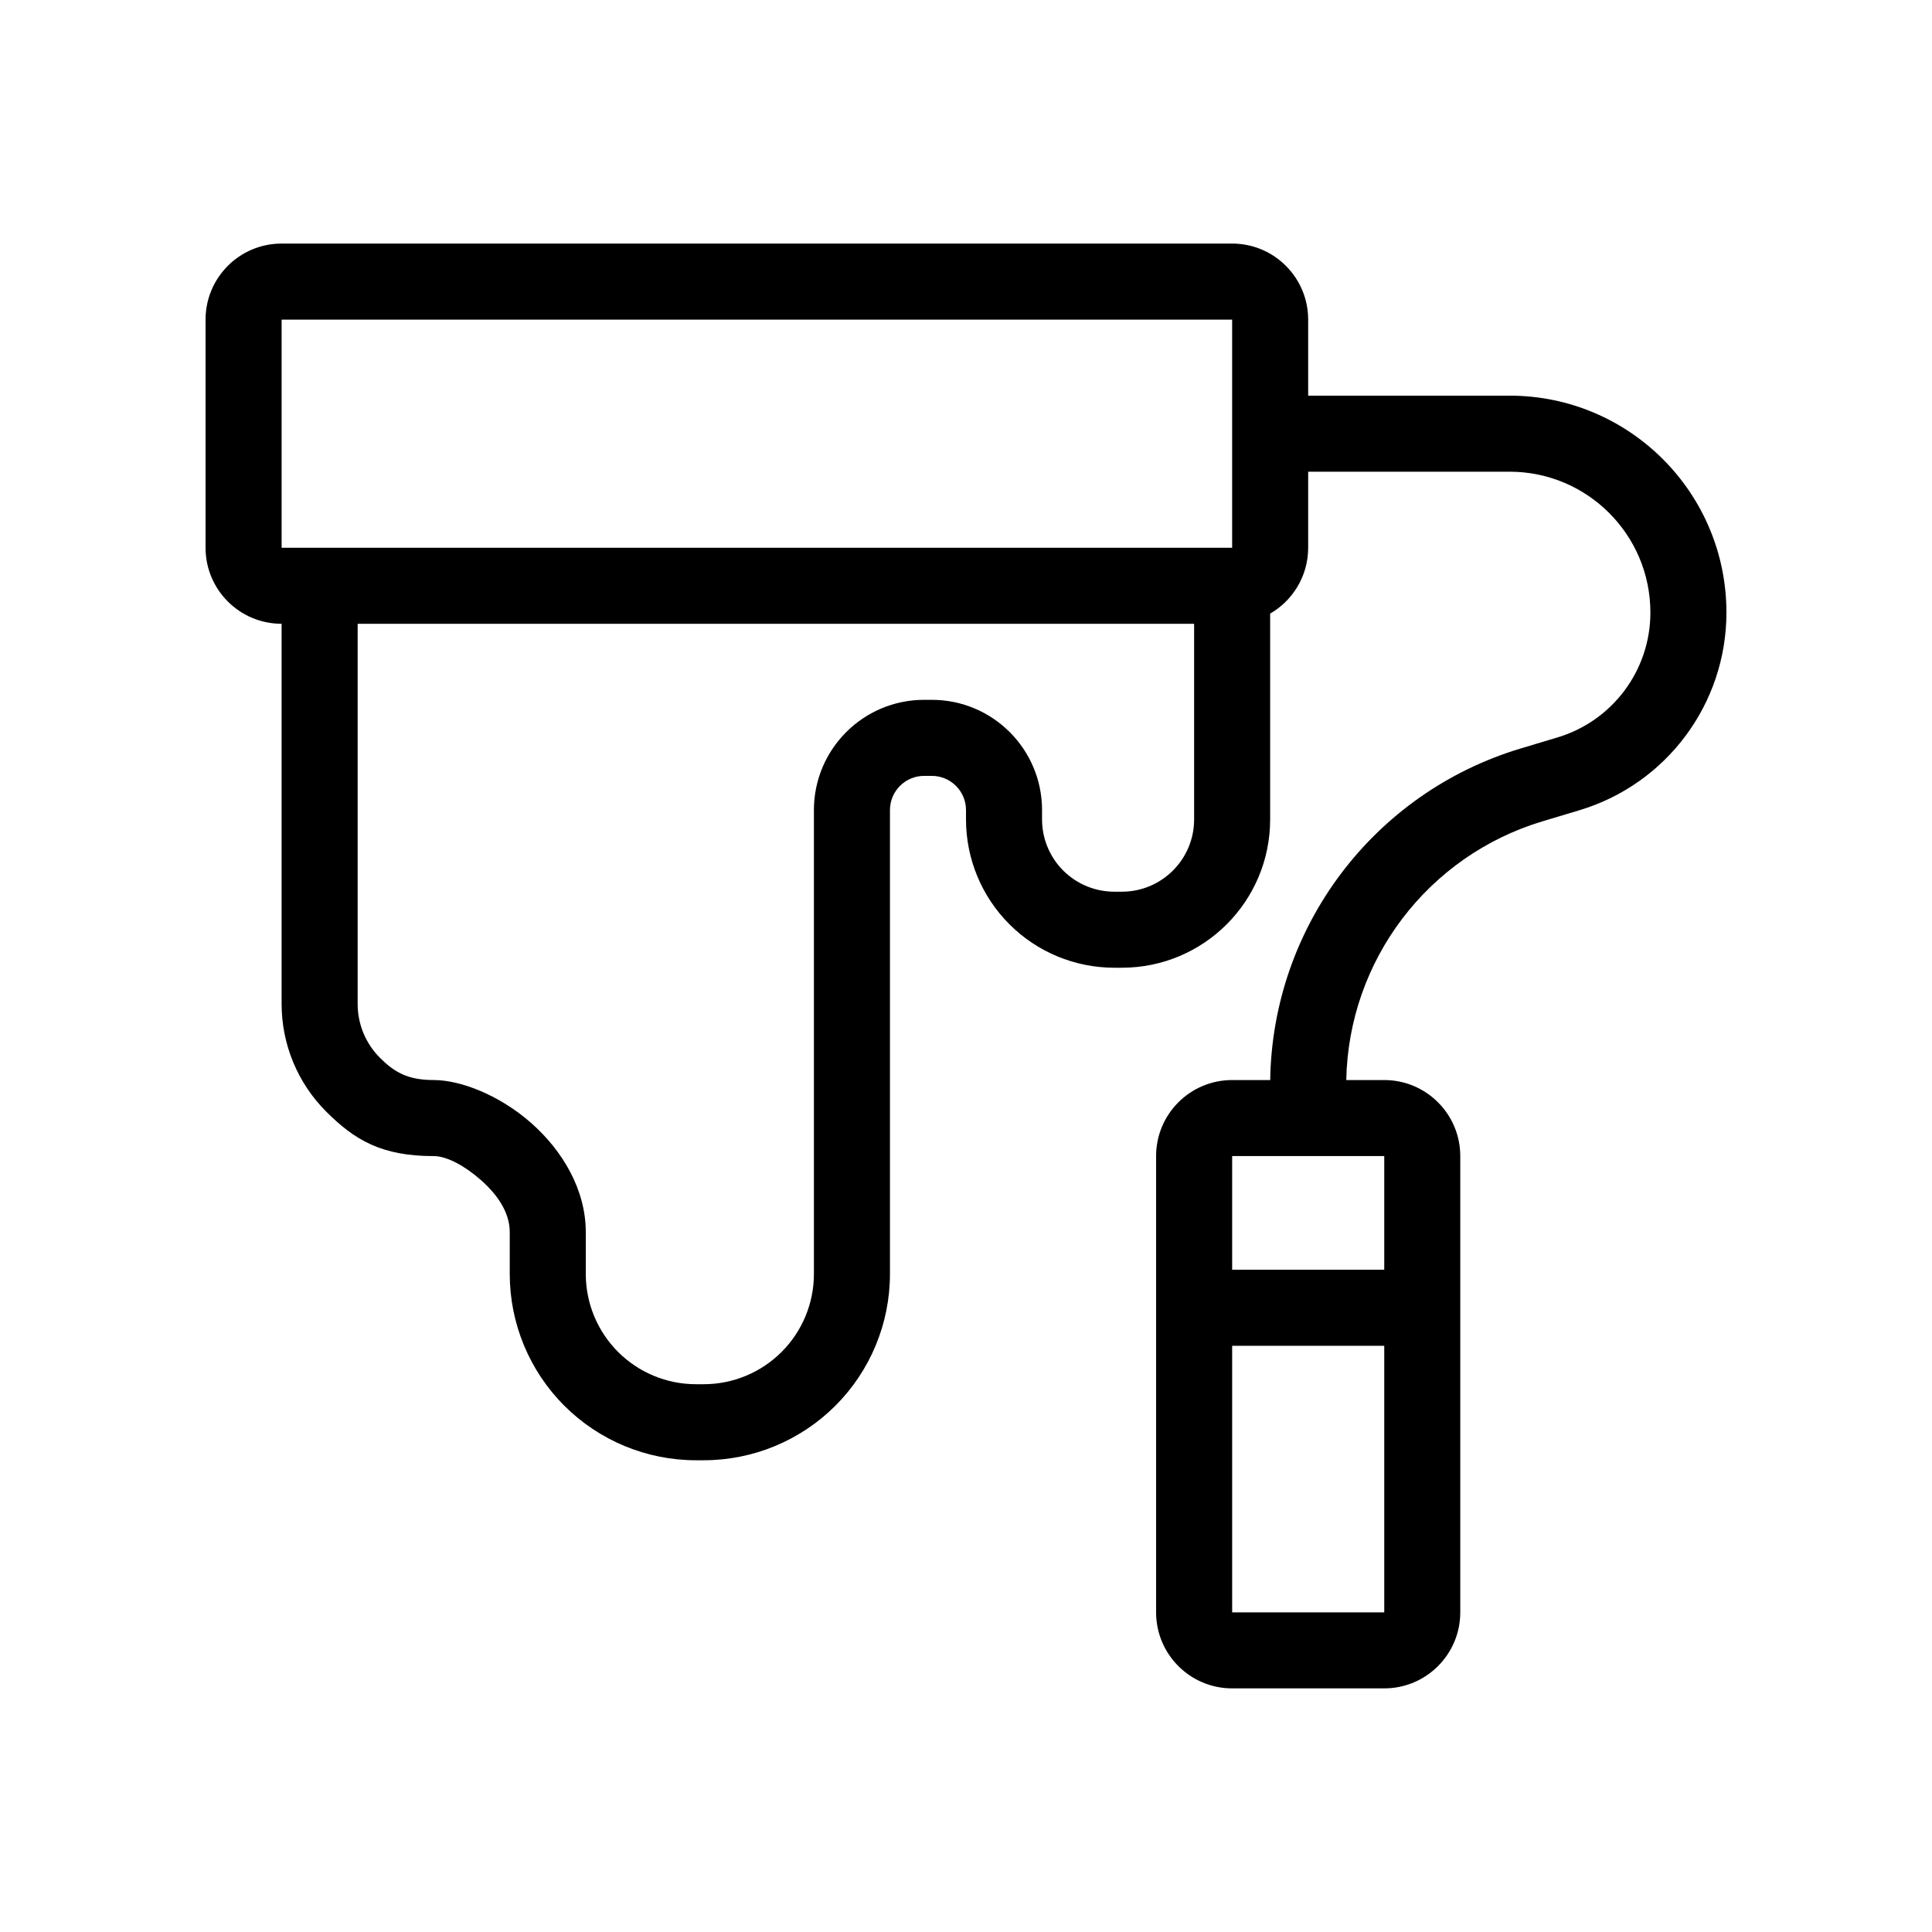
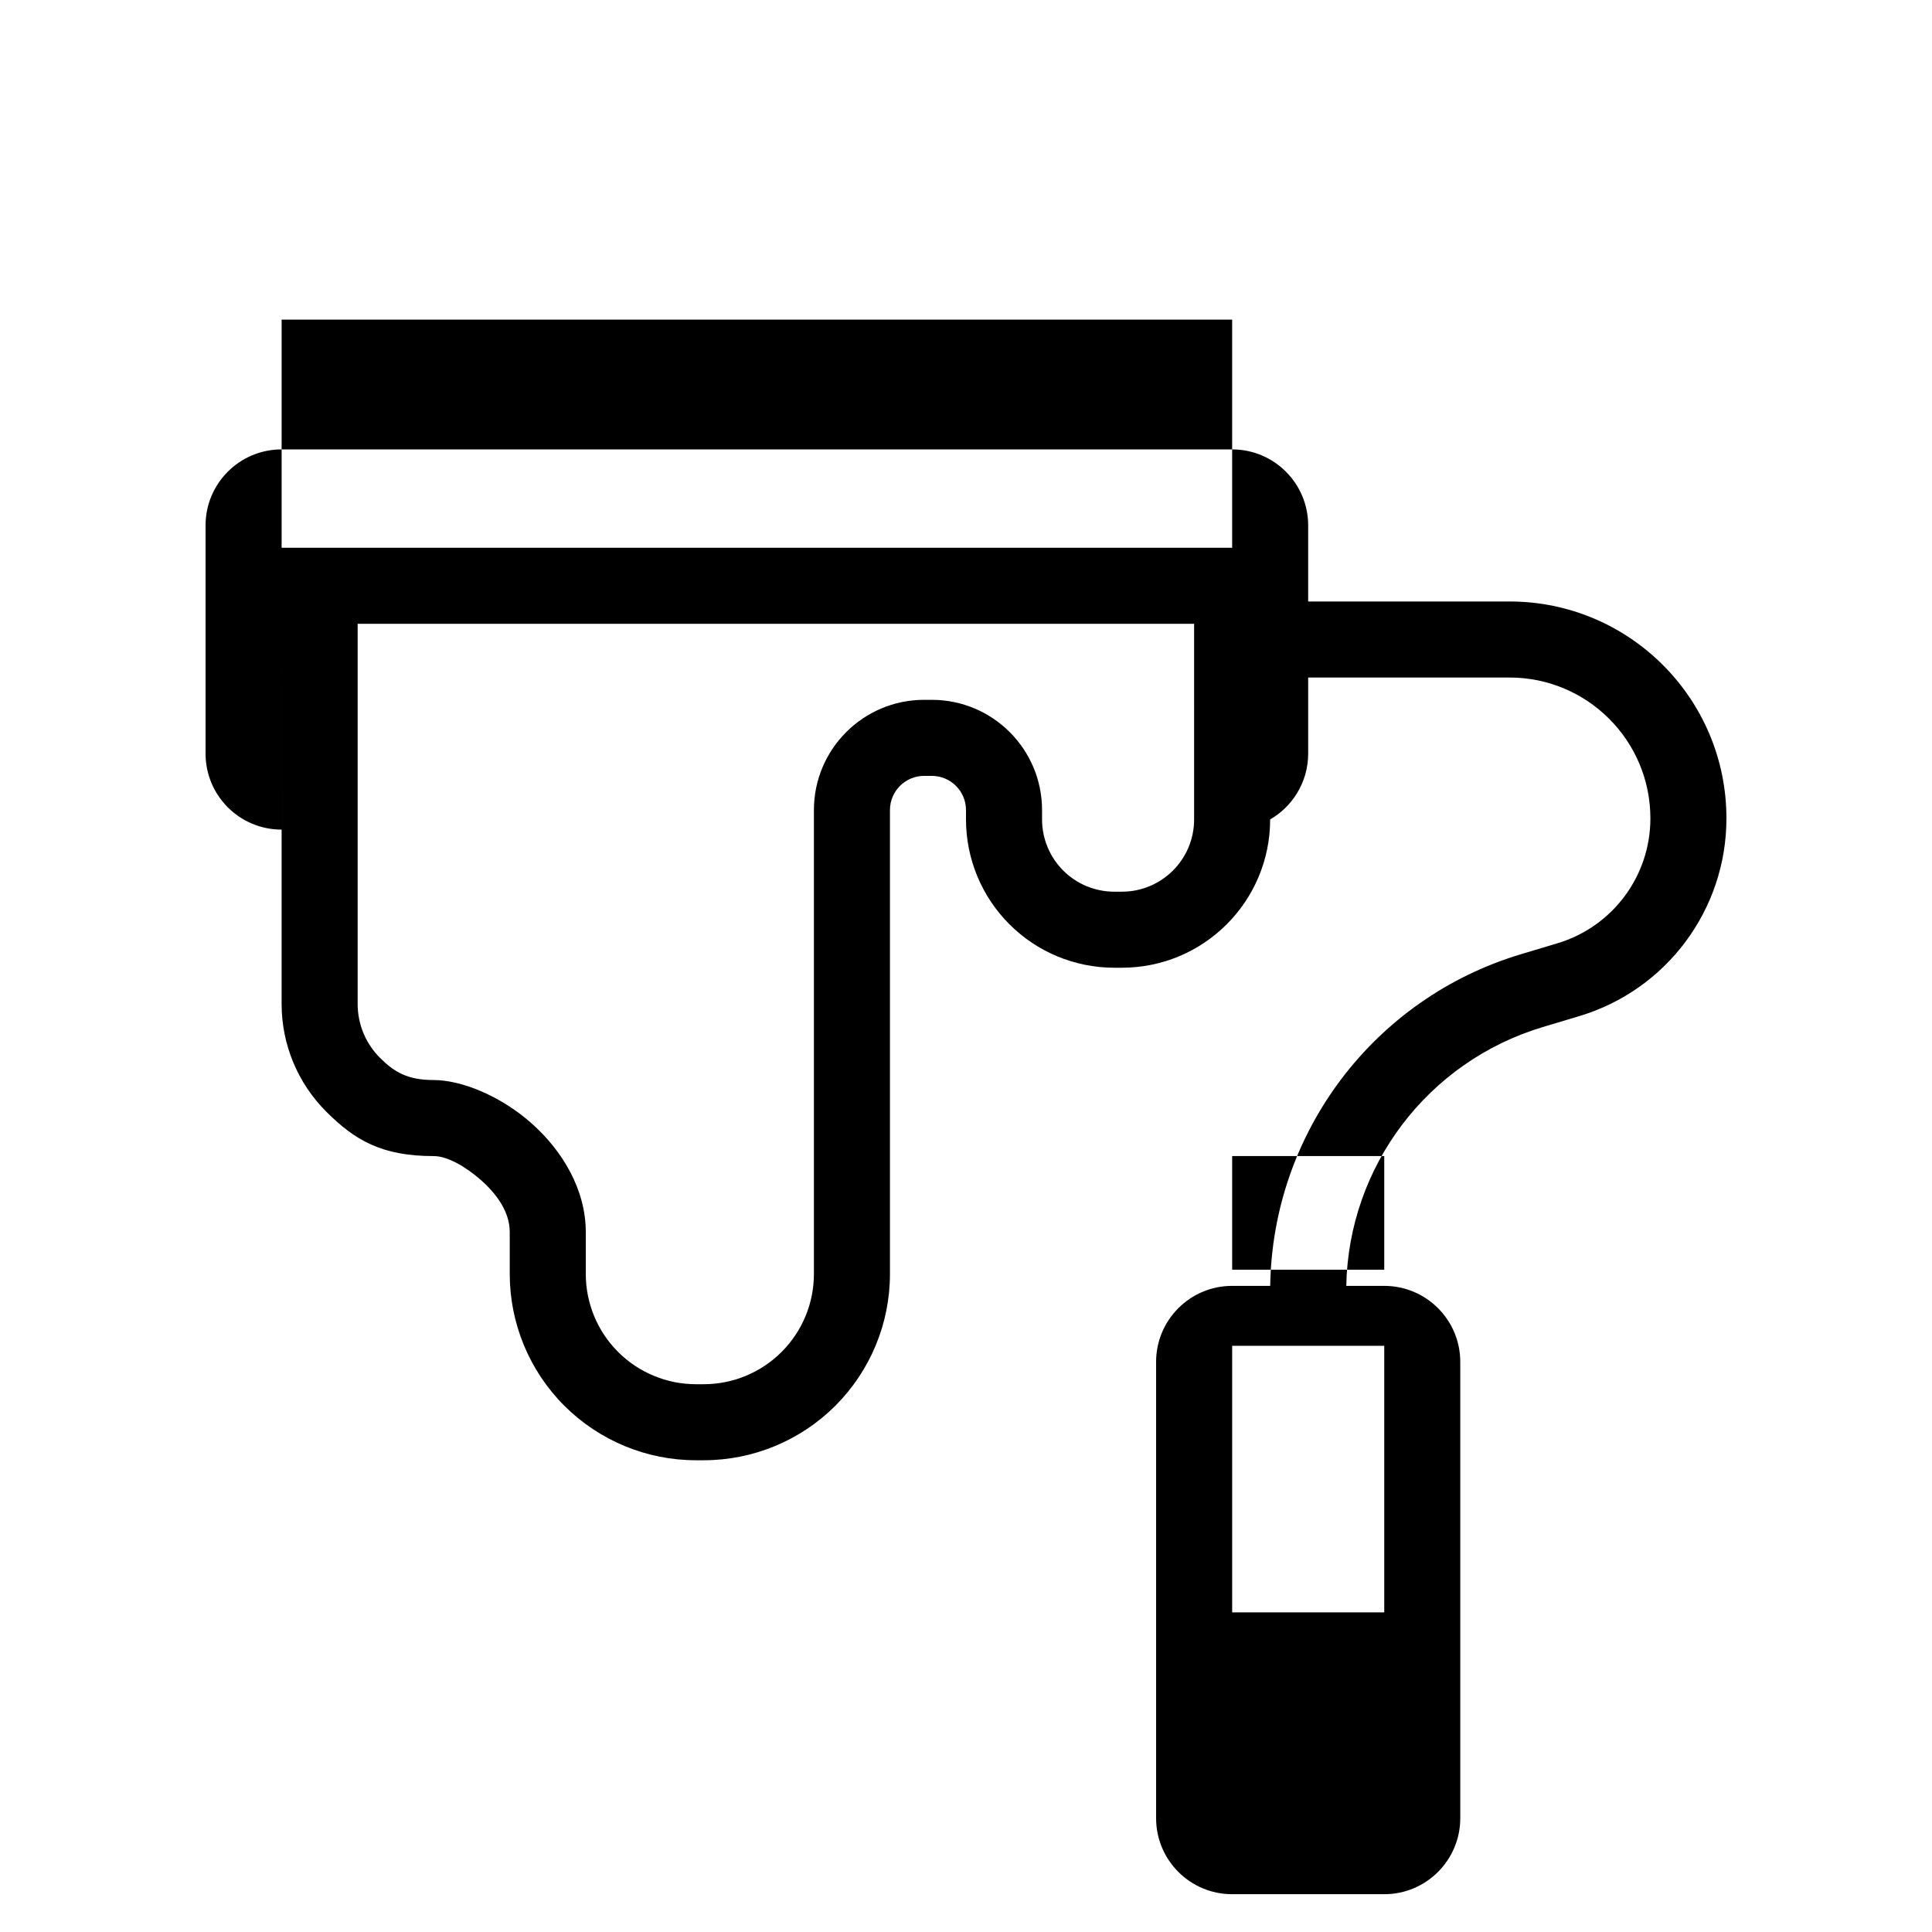
<svg xmlns="http://www.w3.org/2000/svg" fill="#000000" width="800px" height="800px" version="1.1" viewBox="144 144 512 512">
-   <path d="m218.63 309.31v100.76c0 10.691 4.246 20.945 11.801 28.5 7.559 7.559 14.676 11.805 28.504 11.805 3.582 0 8.375 2.707 12.496 6.34 4.074 3.586 7.656 8.336 7.656 13.812v11.086c0 13.094 5.199 25.652 14.457 34.914 9.262 9.258 21.82 14.457 34.914 14.457h2.016c13.094 0 25.652-5.199 34.914-14.457 9.262-9.262 14.461-21.82 14.461-34.914v-122.93c0-5.008 4.059-9.07 9.066-9.07h2.016c5.008 0 9.07 4.062 9.07 9.07v2.477c0 10.426 4.141 20.422 11.512 27.785 7.363 7.371 17.359 11.512 27.785 11.512h2.008c21.707 0 39.297-17.594 39.297-39.297v-54.547l0.062-0.035c1.391-0.82 2.691-1.793 3.856-2.918 2.516-2.426 4.383-5.504 5.359-8.867 0.535-1.832 0.797-3.731 0.801-5.637v-20.152h53.367c20.613 0 37.324 16.711 37.324 37.324v0.012c0 15.258-10.008 28.703-24.617 33.086-3.144 0.941-6.402 1.922-9.715 2.914-38.977 11.691-65.812 47.297-66.422 87.883h-10.086c-11.129 0-20.152 9.023-20.152 20.152v120.91c0 11.129 9.023 20.152 20.152 20.152h40.305c11.129 0 20.152-9.023 20.152-20.152v-120.91c0-11.129-9.023-20.152-20.152-20.152h-10.059c0.598-31.684 21.598-59.445 52.051-68.582 3.312-0.992 6.57-1.973 9.715-2.914 23.133-6.941 38.98-28.234 38.98-52.387v-0.012c0-31.742-25.734-57.477-57.477-57.477h-53.367v-20.152c0-11.129-9.023-20.152-20.152-20.152h-251.9c-11.133 0-20.152 9.023-20.152 20.152v60.457c0 11.129 9.02 20.152 20.152 20.152zm292.21 191.34h-40.305v70.645h40.305zm-50.387-191.34h-221.67v100.76c0 5.348 2.121 10.469 5.902 14.25 3.777 3.781 7.336 5.902 14.25 5.902 7.207 0 17.52 4.055 25.82 11.371 8.348 7.352 14.484 17.715 14.484 28.934v11.086c0 7.746 3.078 15.184 8.559 20.66 5.477 5.481 12.91 8.559 20.66 8.559h2.016c7.75 0 15.184-3.078 20.66-8.559 5.484-5.477 8.562-12.914 8.562-20.66v-122.93c0-16.137 13.082-29.223 29.219-29.223h2.016c16.137 0 29.223 13.086 29.223 29.223v2.477c0 5.078 2.016 9.945 5.606 13.539 3.594 3.59 8.461 5.606 13.539 5.606h2.008c10.574 0 19.145-8.57 19.145-19.145zm10.082 171.18h40.305v-30.117h-40.305zm-0.004-251.79h-251.9v60.457h251.9v-60.457z" fill-rule="evenodd" />
+   <path d="m218.63 309.31v100.76c0 10.691 4.246 20.945 11.801 28.5 7.559 7.559 14.676 11.805 28.504 11.805 3.582 0 8.375 2.707 12.496 6.34 4.074 3.586 7.656 8.336 7.656 13.812v11.086c0 13.094 5.199 25.652 14.457 34.914 9.262 9.258 21.82 14.457 34.914 14.457h2.016c13.094 0 25.652-5.199 34.914-14.457 9.262-9.262 14.461-21.82 14.461-34.914v-122.93c0-5.008 4.059-9.07 9.066-9.07h2.016c5.008 0 9.07 4.062 9.07 9.07v2.477c0 10.426 4.141 20.422 11.512 27.785 7.363 7.371 17.359 11.512 27.785 11.512h2.008c21.707 0 39.297-17.594 39.297-39.297l0.062-0.035c1.391-0.82 2.691-1.793 3.856-2.918 2.516-2.426 4.383-5.504 5.359-8.867 0.535-1.832 0.797-3.731 0.801-5.637v-20.152h53.367c20.613 0 37.324 16.711 37.324 37.324v0.012c0 15.258-10.008 28.703-24.617 33.086-3.144 0.941-6.402 1.922-9.715 2.914-38.977 11.691-65.812 47.297-66.422 87.883h-10.086c-11.129 0-20.152 9.023-20.152 20.152v120.91c0 11.129 9.023 20.152 20.152 20.152h40.305c11.129 0 20.152-9.023 20.152-20.152v-120.91c0-11.129-9.023-20.152-20.152-20.152h-10.059c0.598-31.684 21.598-59.445 52.051-68.582 3.312-0.992 6.57-1.973 9.715-2.914 23.133-6.941 38.98-28.234 38.98-52.387v-0.012c0-31.742-25.734-57.477-57.477-57.477h-53.367v-20.152c0-11.129-9.023-20.152-20.152-20.152h-251.9c-11.133 0-20.152 9.023-20.152 20.152v60.457c0 11.129 9.02 20.152 20.152 20.152zm292.21 191.34h-40.305v70.645h40.305zm-50.387-191.34h-221.67v100.76c0 5.348 2.121 10.469 5.902 14.25 3.777 3.781 7.336 5.902 14.25 5.902 7.207 0 17.52 4.055 25.82 11.371 8.348 7.352 14.484 17.715 14.484 28.934v11.086c0 7.746 3.078 15.184 8.559 20.66 5.477 5.481 12.91 8.559 20.66 8.559h2.016c7.75 0 15.184-3.078 20.66-8.559 5.484-5.477 8.562-12.914 8.562-20.66v-122.93c0-16.137 13.082-29.223 29.219-29.223h2.016c16.137 0 29.223 13.086 29.223 29.223v2.477c0 5.078 2.016 9.945 5.606 13.539 3.594 3.59 8.461 5.606 13.539 5.606h2.008c10.574 0 19.145-8.57 19.145-19.145zm10.082 171.18h40.305v-30.117h-40.305zm-0.004-251.79h-251.9v60.457h251.9v-60.457z" fill-rule="evenodd" />
</svg>